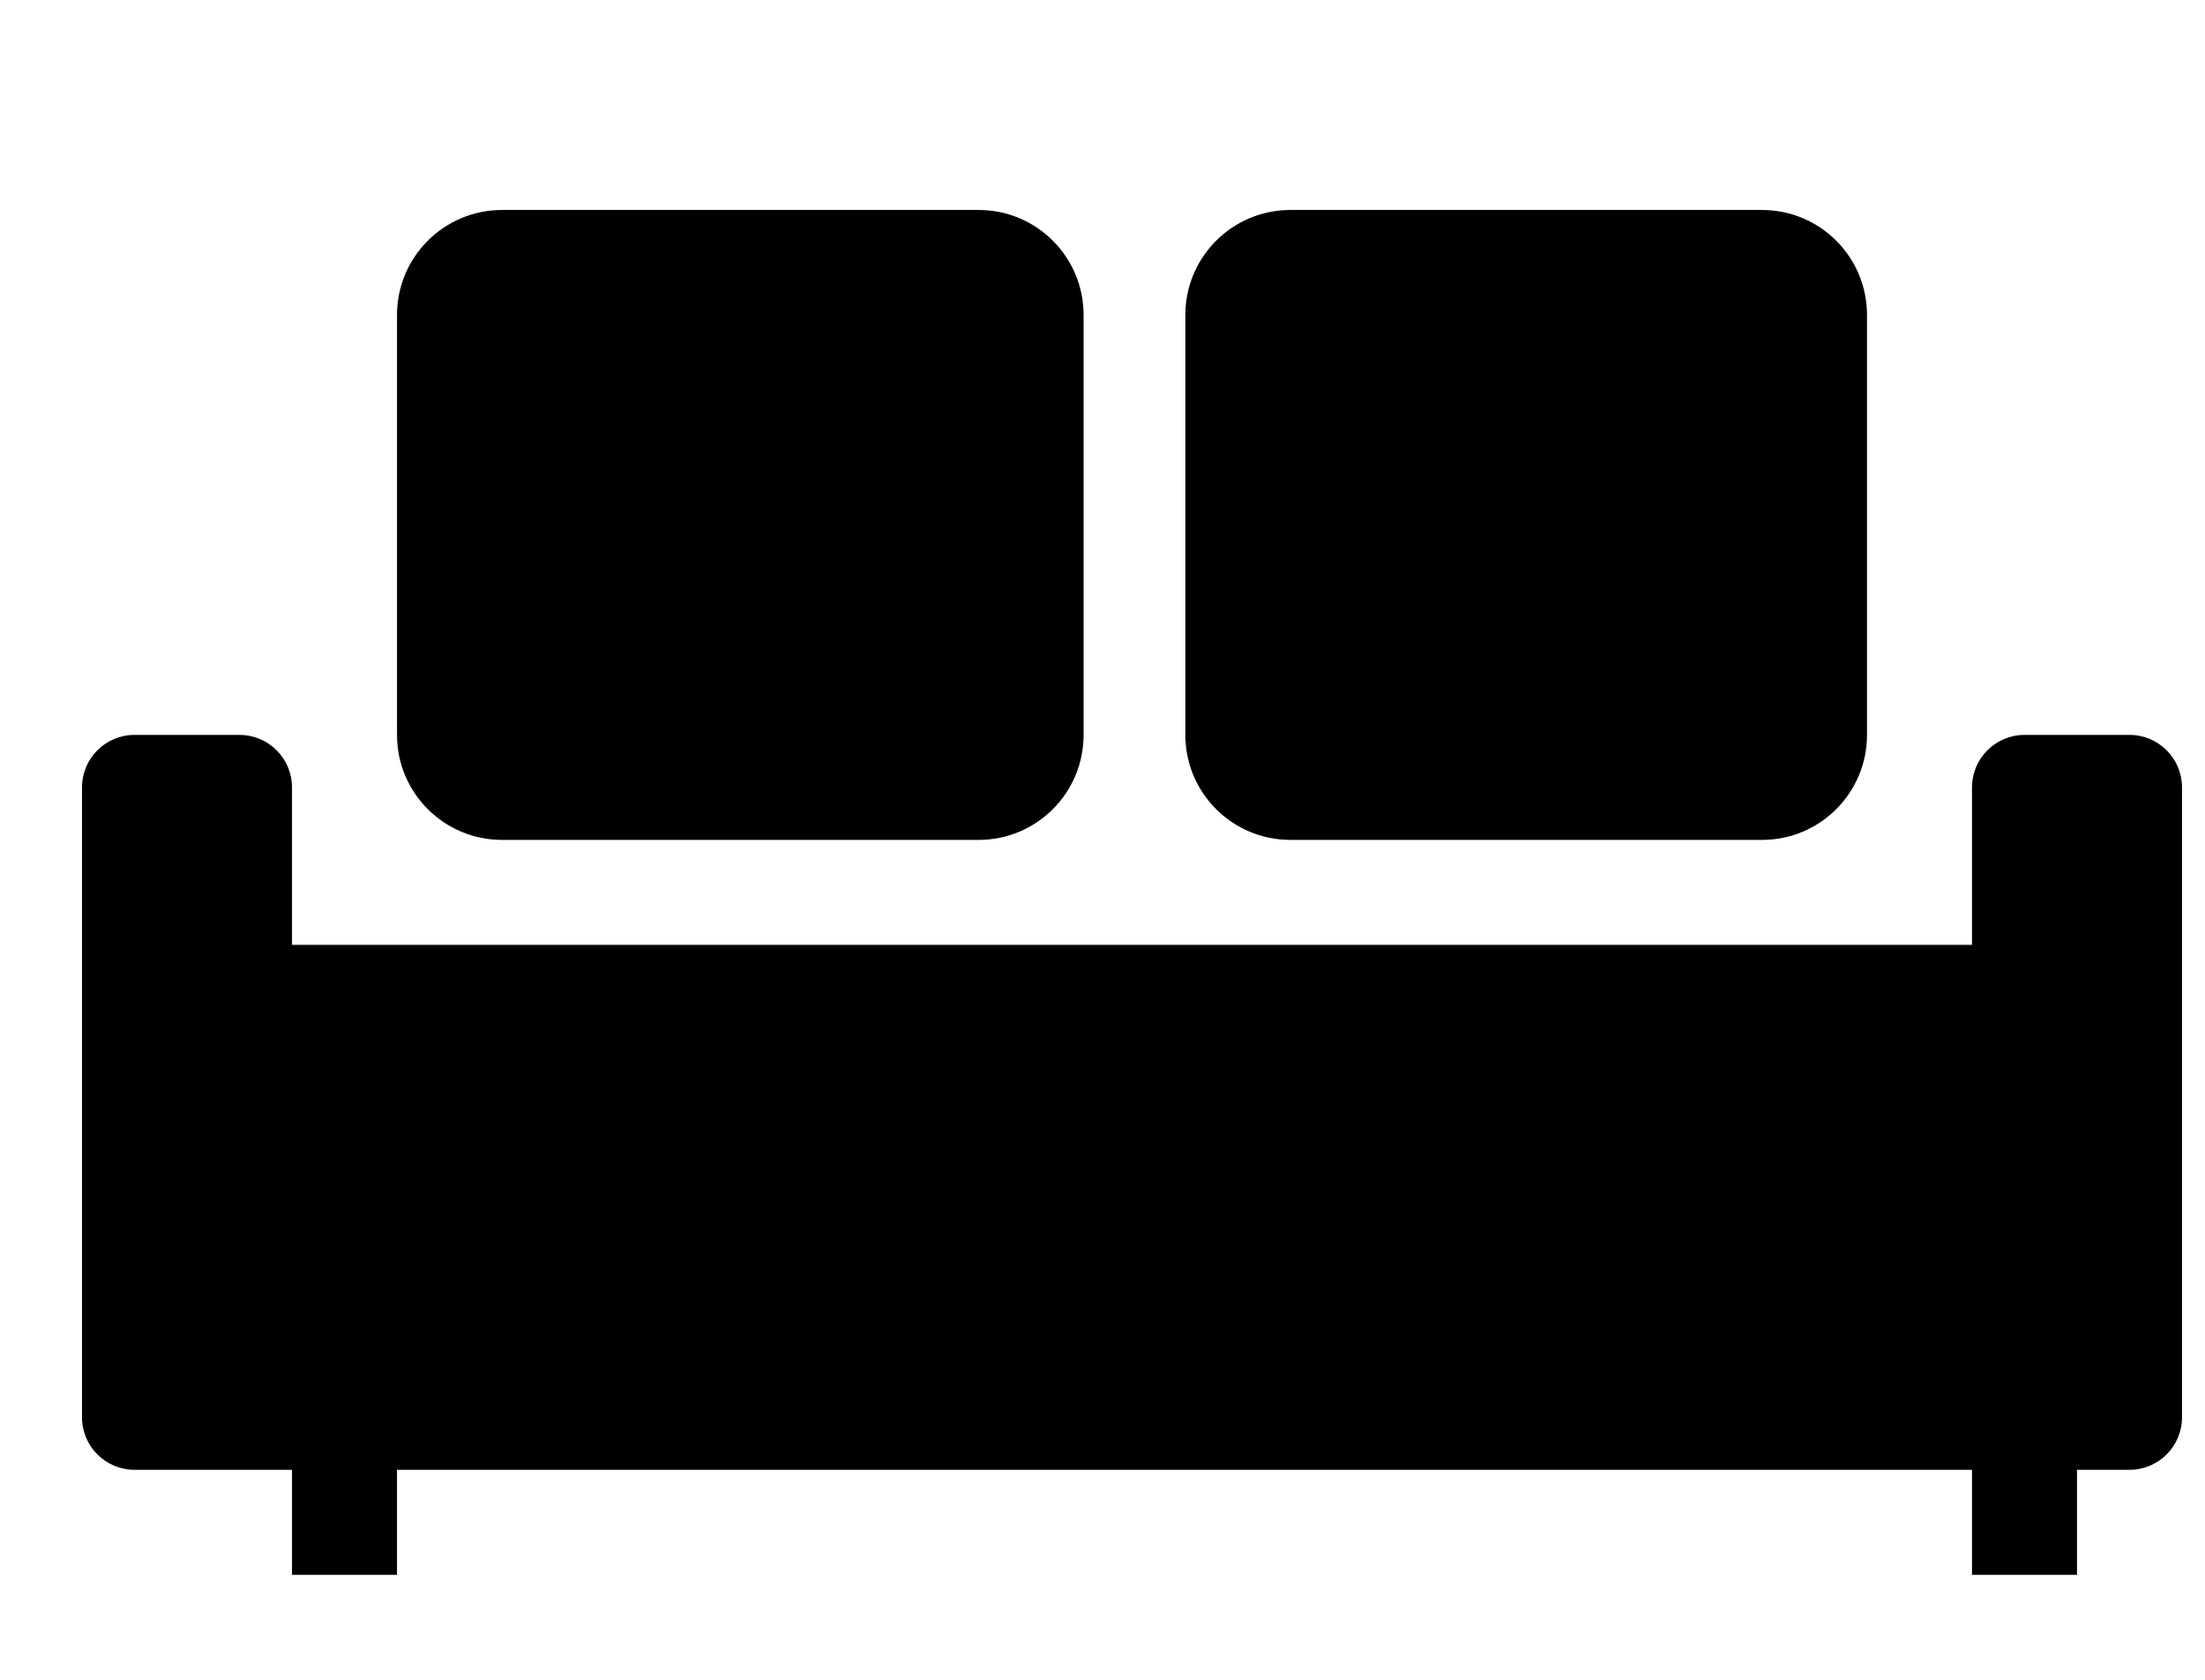
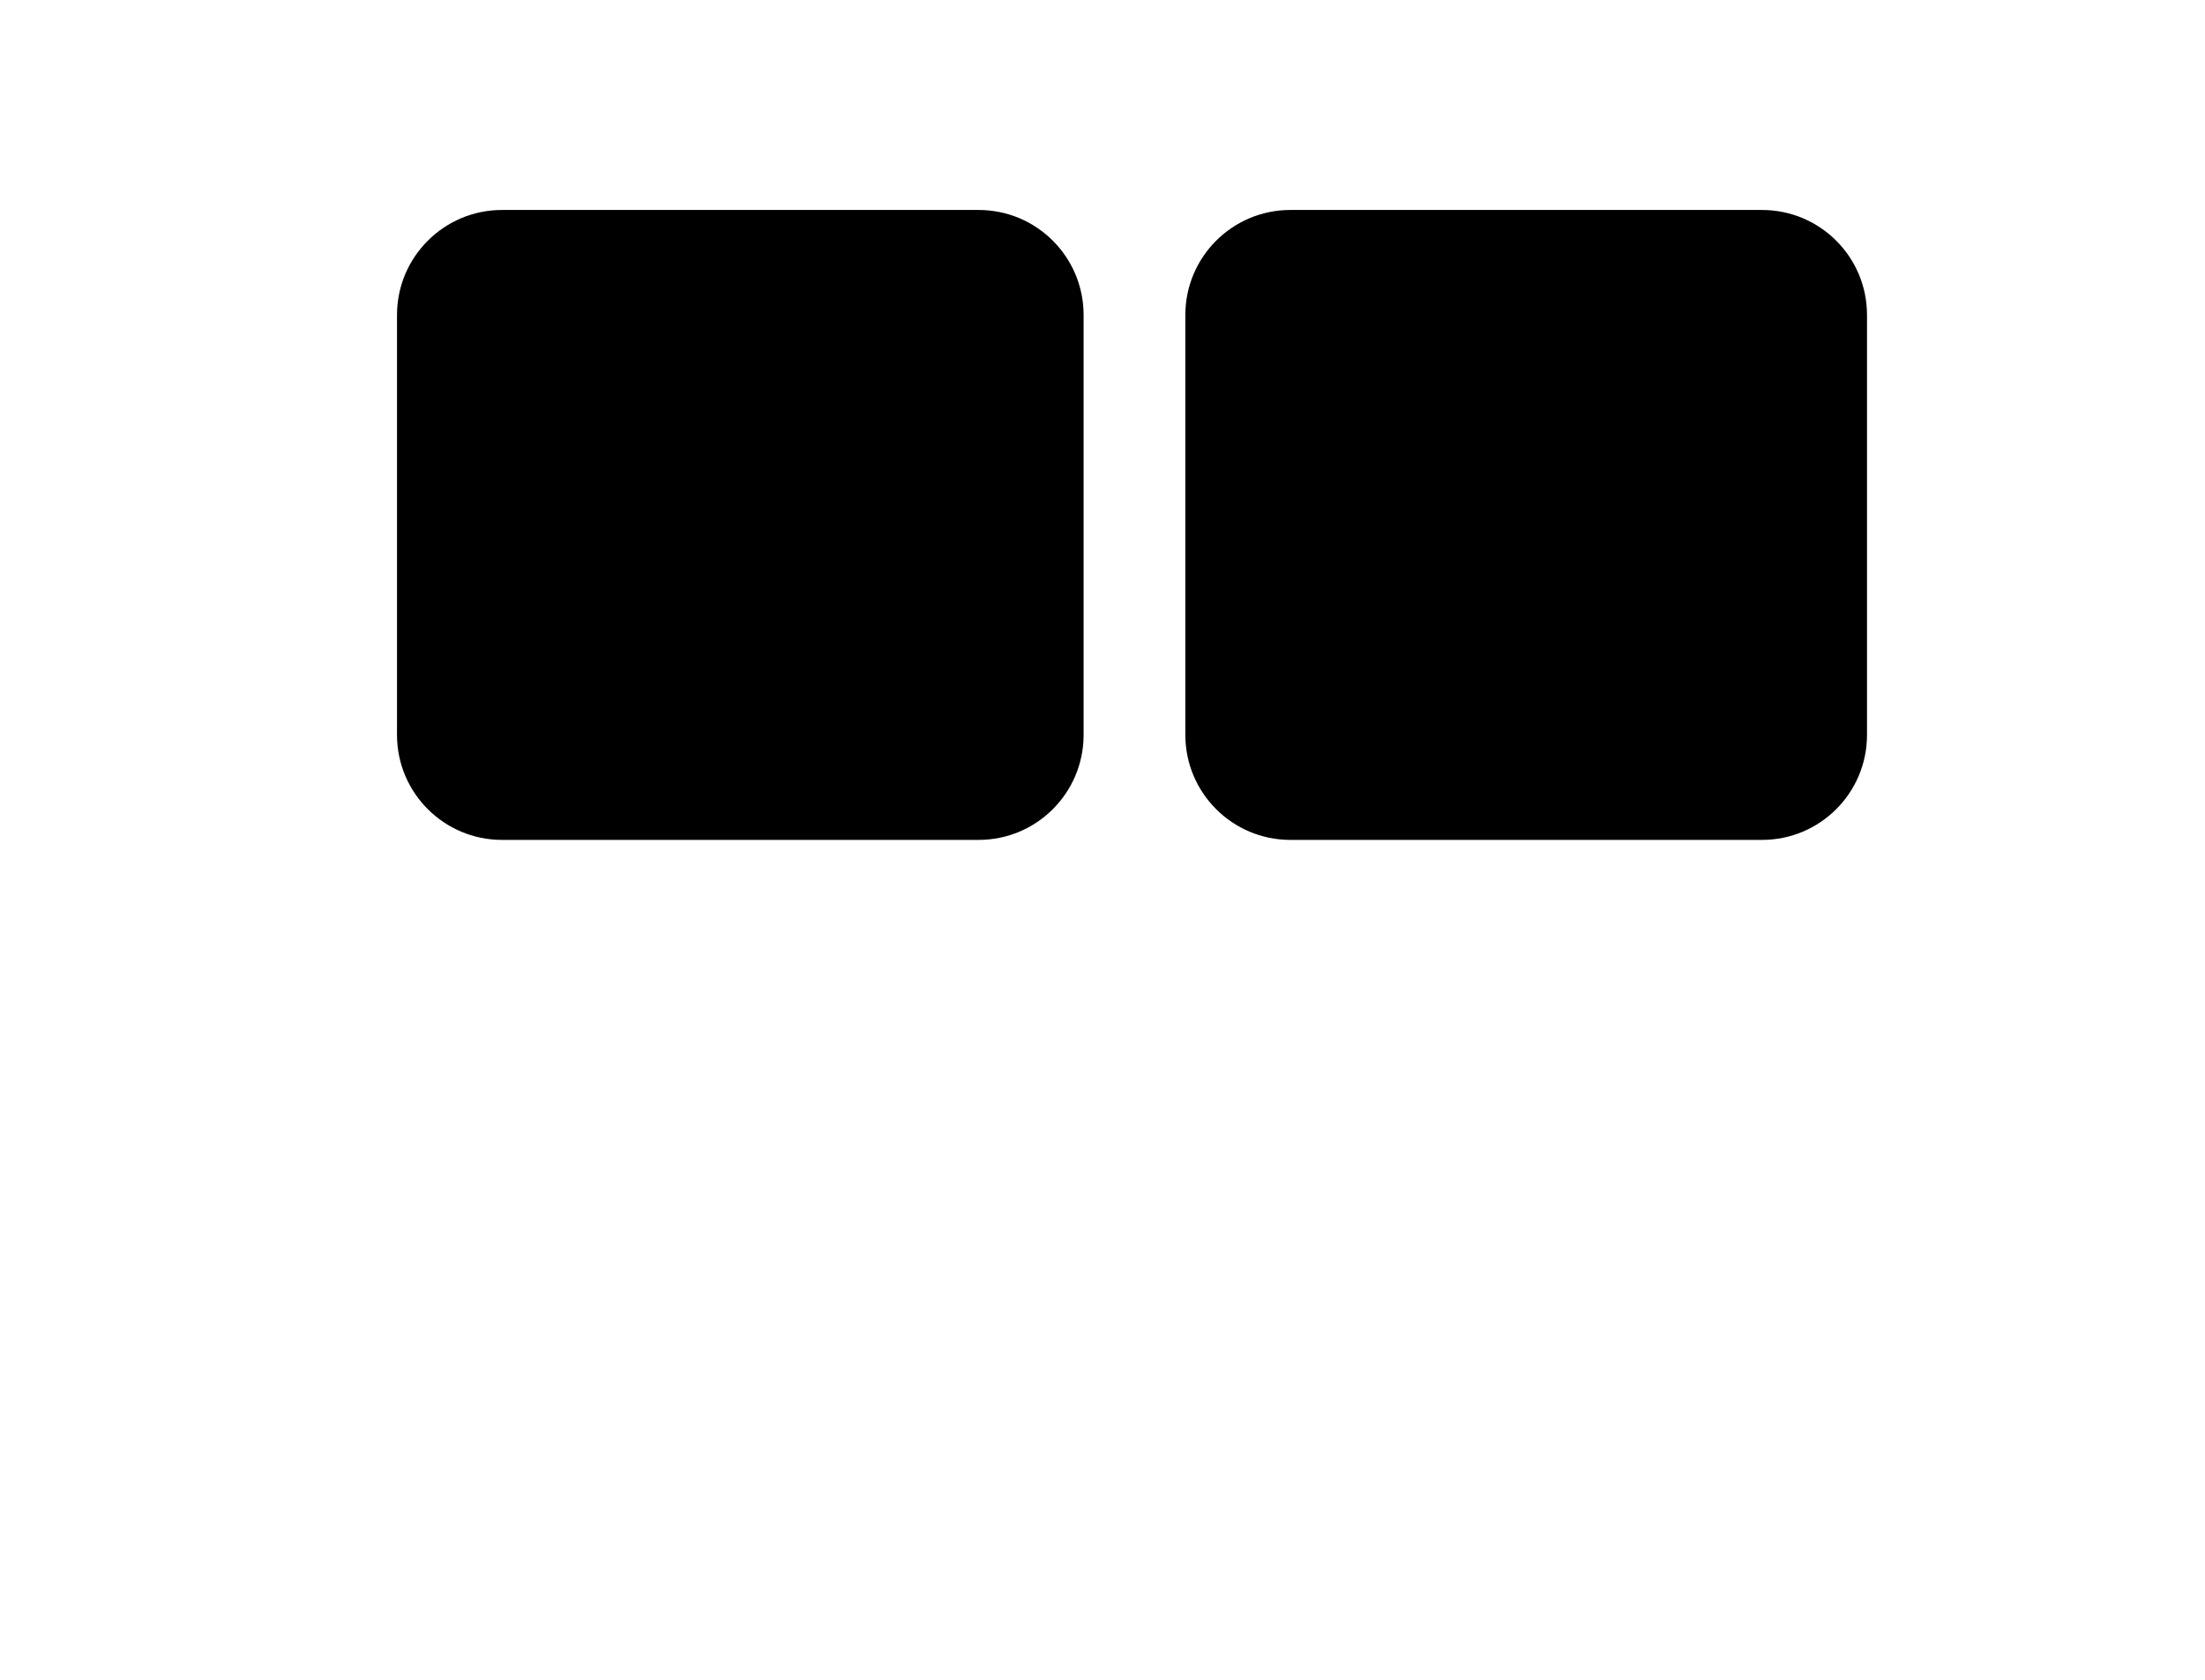
<svg xmlns="http://www.w3.org/2000/svg" width="21" height="16" viewBox="0 0 21 16" fill="none">
  <g clip-path="url(#clip0_17248_101161)">
    <path d="M3.781 3C3.781 2.448 4.229 2 4.781 2H9.32C9.873 2 10.32 2.448 10.32 3V7C10.32 7.552 9.873 8 9.32 8H4.781C4.229 8 3.781 7.552 3.781 7V3Z" fill="#000" />
-     <path d="M1.281 14C1.005 14 0.781 13.776 0.781 13.5V7.5C0.781 7.224 1.005 7 1.281 7H2.281C2.557 7 2.781 7.224 2.781 7.5V9H18.781V7.5C18.781 7.224 19.005 7 19.281 7H20.281C20.557 7 20.781 7.224 20.781 7.5V13.5C20.781 13.776 20.557 14 20.281 14H19.781V15H18.781V14H3.781V15H2.781V14H1.281Z" fill="#000" />
    <path d="M12.289 2C11.737 2 11.289 2.448 11.289 3V7C11.289 7.552 11.737 8 12.289 8H16.781C17.334 8 17.781 7.552 17.781 7V3C17.781 2.448 17.334 2 16.781 2H12.289Z" fill="#000" />
  </g>
  <defs>
    <clipPath id="clip0_17248_101161">
      <rect width="20" height="16" fill="white" transform="translate(0.781)" />
    </clipPath>
  </defs>
</svg>